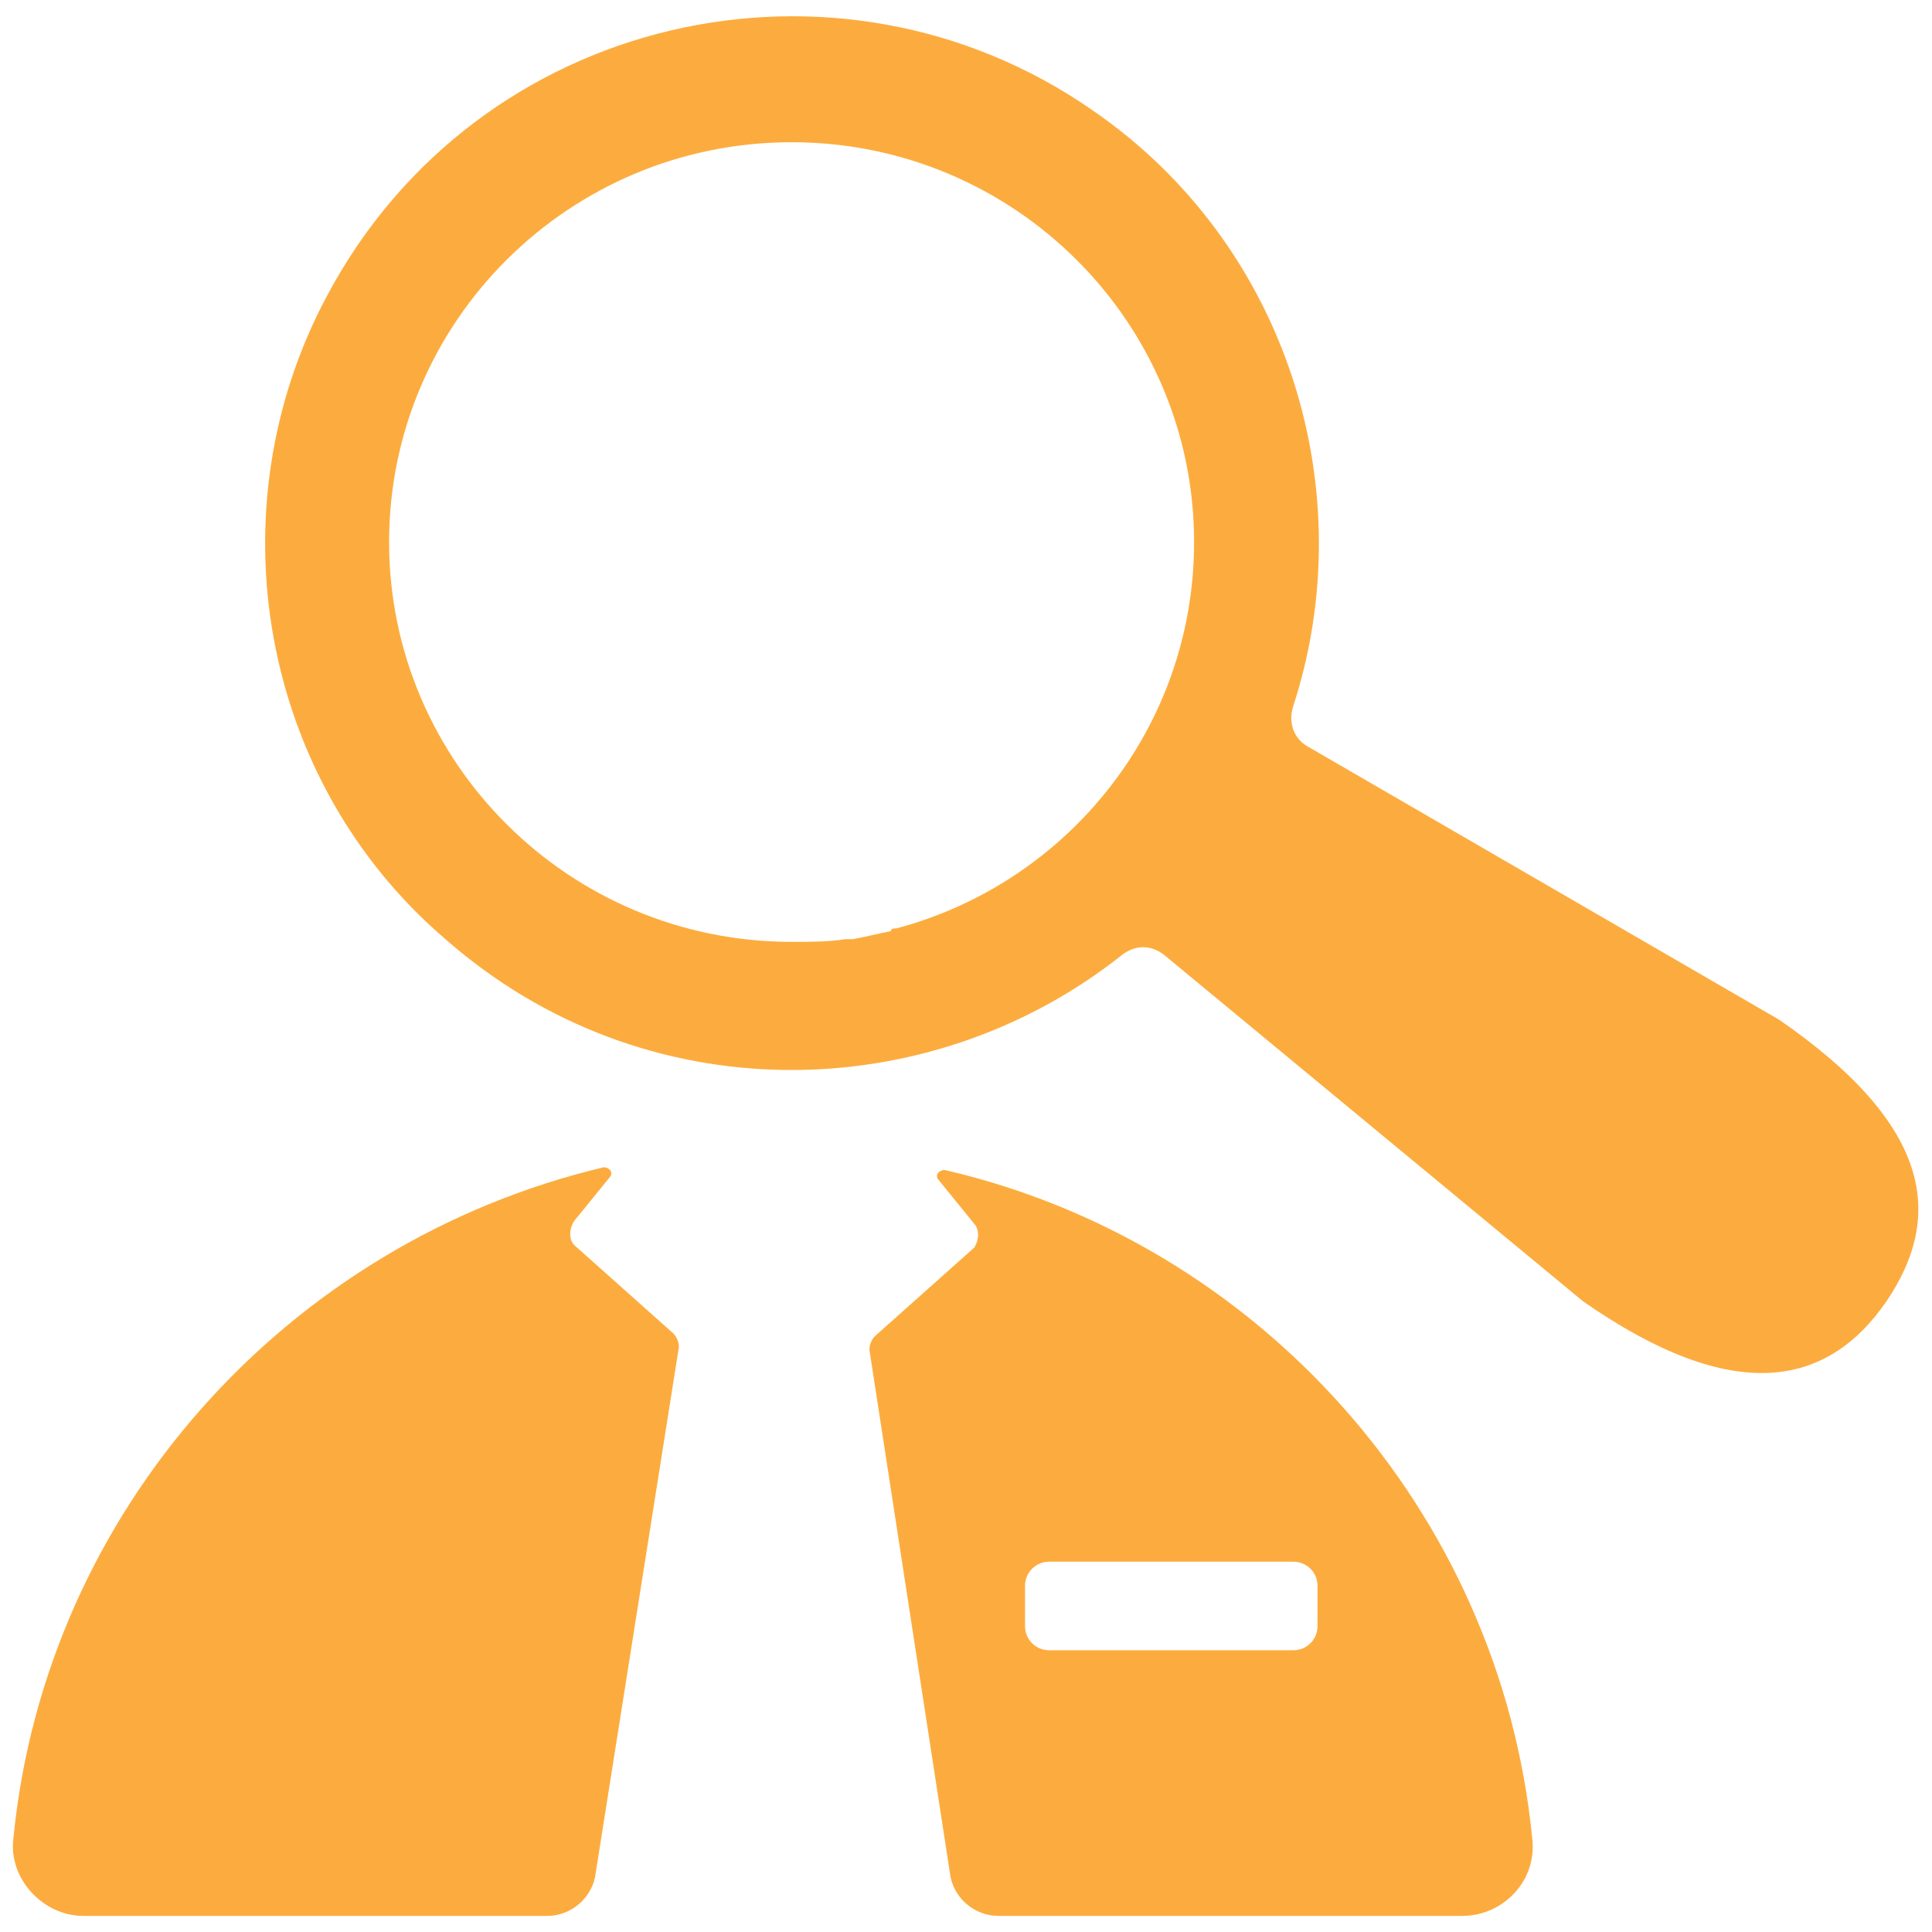
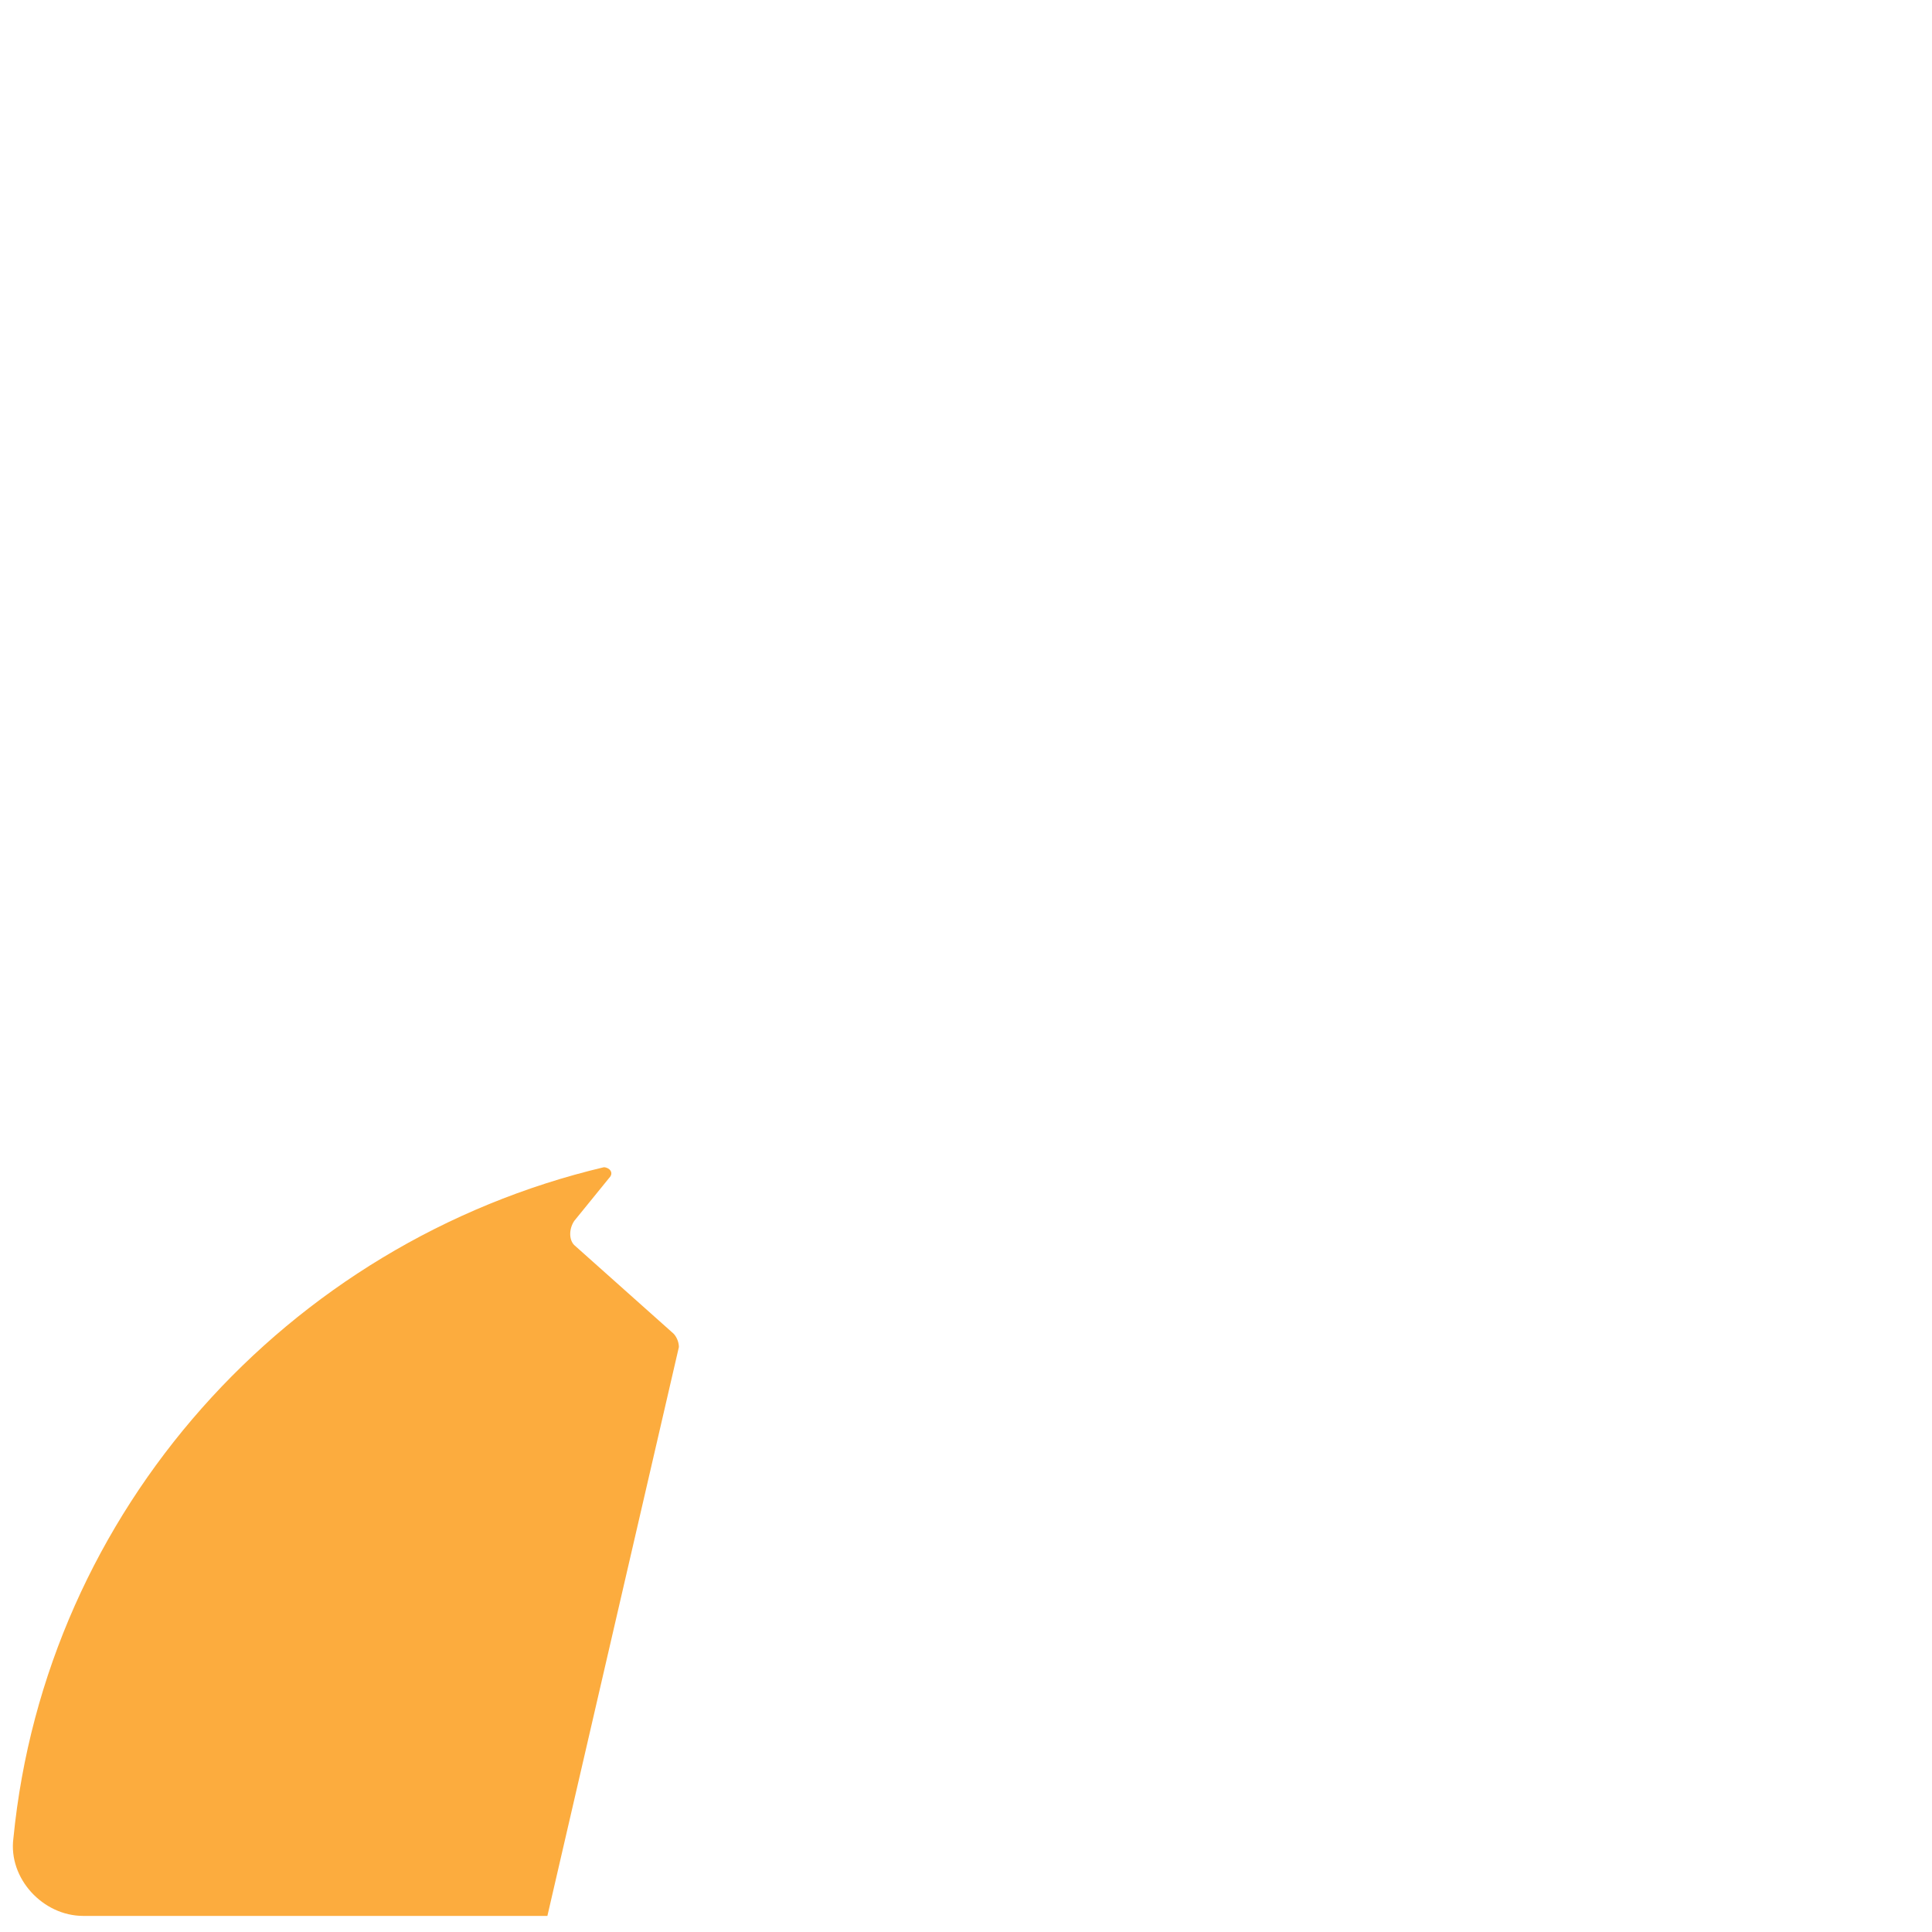
<svg xmlns="http://www.w3.org/2000/svg" width="1200pt" height="1200pt" version="1.1" viewBox="0 0 1200 1200">
  <g fill="#fcac3e">
-     <path d="m421.67 836.67c0-3.332-1.668-6.668-3.332-8.332l-61.668-55c-3.332-3.332-3.332-10 0-15l21.668-26.668c3.332-3.332 0-6.668-3.332-6.668-196.67 46.668-346.67 213.33-366.67 416.67-3.332 25 18.332 48.332 43.332 48.332h288.33c15 0 28.332-11.668 30-26.668z" />
-     <path d="m586.67 726.67c-3.332 0-6.668 3.332-3.332 6.668l21.668 26.668c3.332 3.332 3.332 10 0 15l-61.668 55c-1.668 1.668-3.332 5-3.332 8.332l50 325c1.668 15 15 26.668 30 26.668h288.33c25 0 46.668-21.668 43.332-48.332-20-203.34-170-370-365-415zm231.66 283.33c0 8.332-6.668 15-15 15h-151.67c-8.332 0-15-6.668-15-15v-25c0-8.332 6.668-15 15-15h151.67c8.332 0 15 6.668 15 15z" />
-     <path d="m1105 633.33-293.33-170c-8.332-5-11.668-15-8.332-25 43.332-133.33-3.332-286.67-125-370-158.34-110-381.67-60-475 115-71.668 133.33-41.668 301.67 73.332 400 123.33 108.33 300 105 420 10 8.332-6.668 18.332-6.668 26.668 0l260 215c93.332 65 151.67 53.332 188.33 0 35.004-51.664 30.004-108.33-66.664-175zm-548.33-56.664c-1.668 0-3.332 0-3.332 1.668-8.332 1.668-15 3.332-23.332 5h-5c-10 1.668-21.668 1.668-33.332 1.668-138.33 0-250-111.67-250-248.33 0-136.67 111.67-248.33 250-248.33s250 111.67 250 248.33c-0.004 115-78.34 211.66-185 240z" />
+     <path d="m421.67 836.67c0-3.332-1.668-6.668-3.332-8.332l-61.668-55c-3.332-3.332-3.332-10 0-15l21.668-26.668c3.332-3.332 0-6.668-3.332-6.668-196.67 46.668-346.67 213.33-366.67 416.67-3.332 25 18.332 48.332 43.332 48.332h288.33z" />
  </g>
</svg>